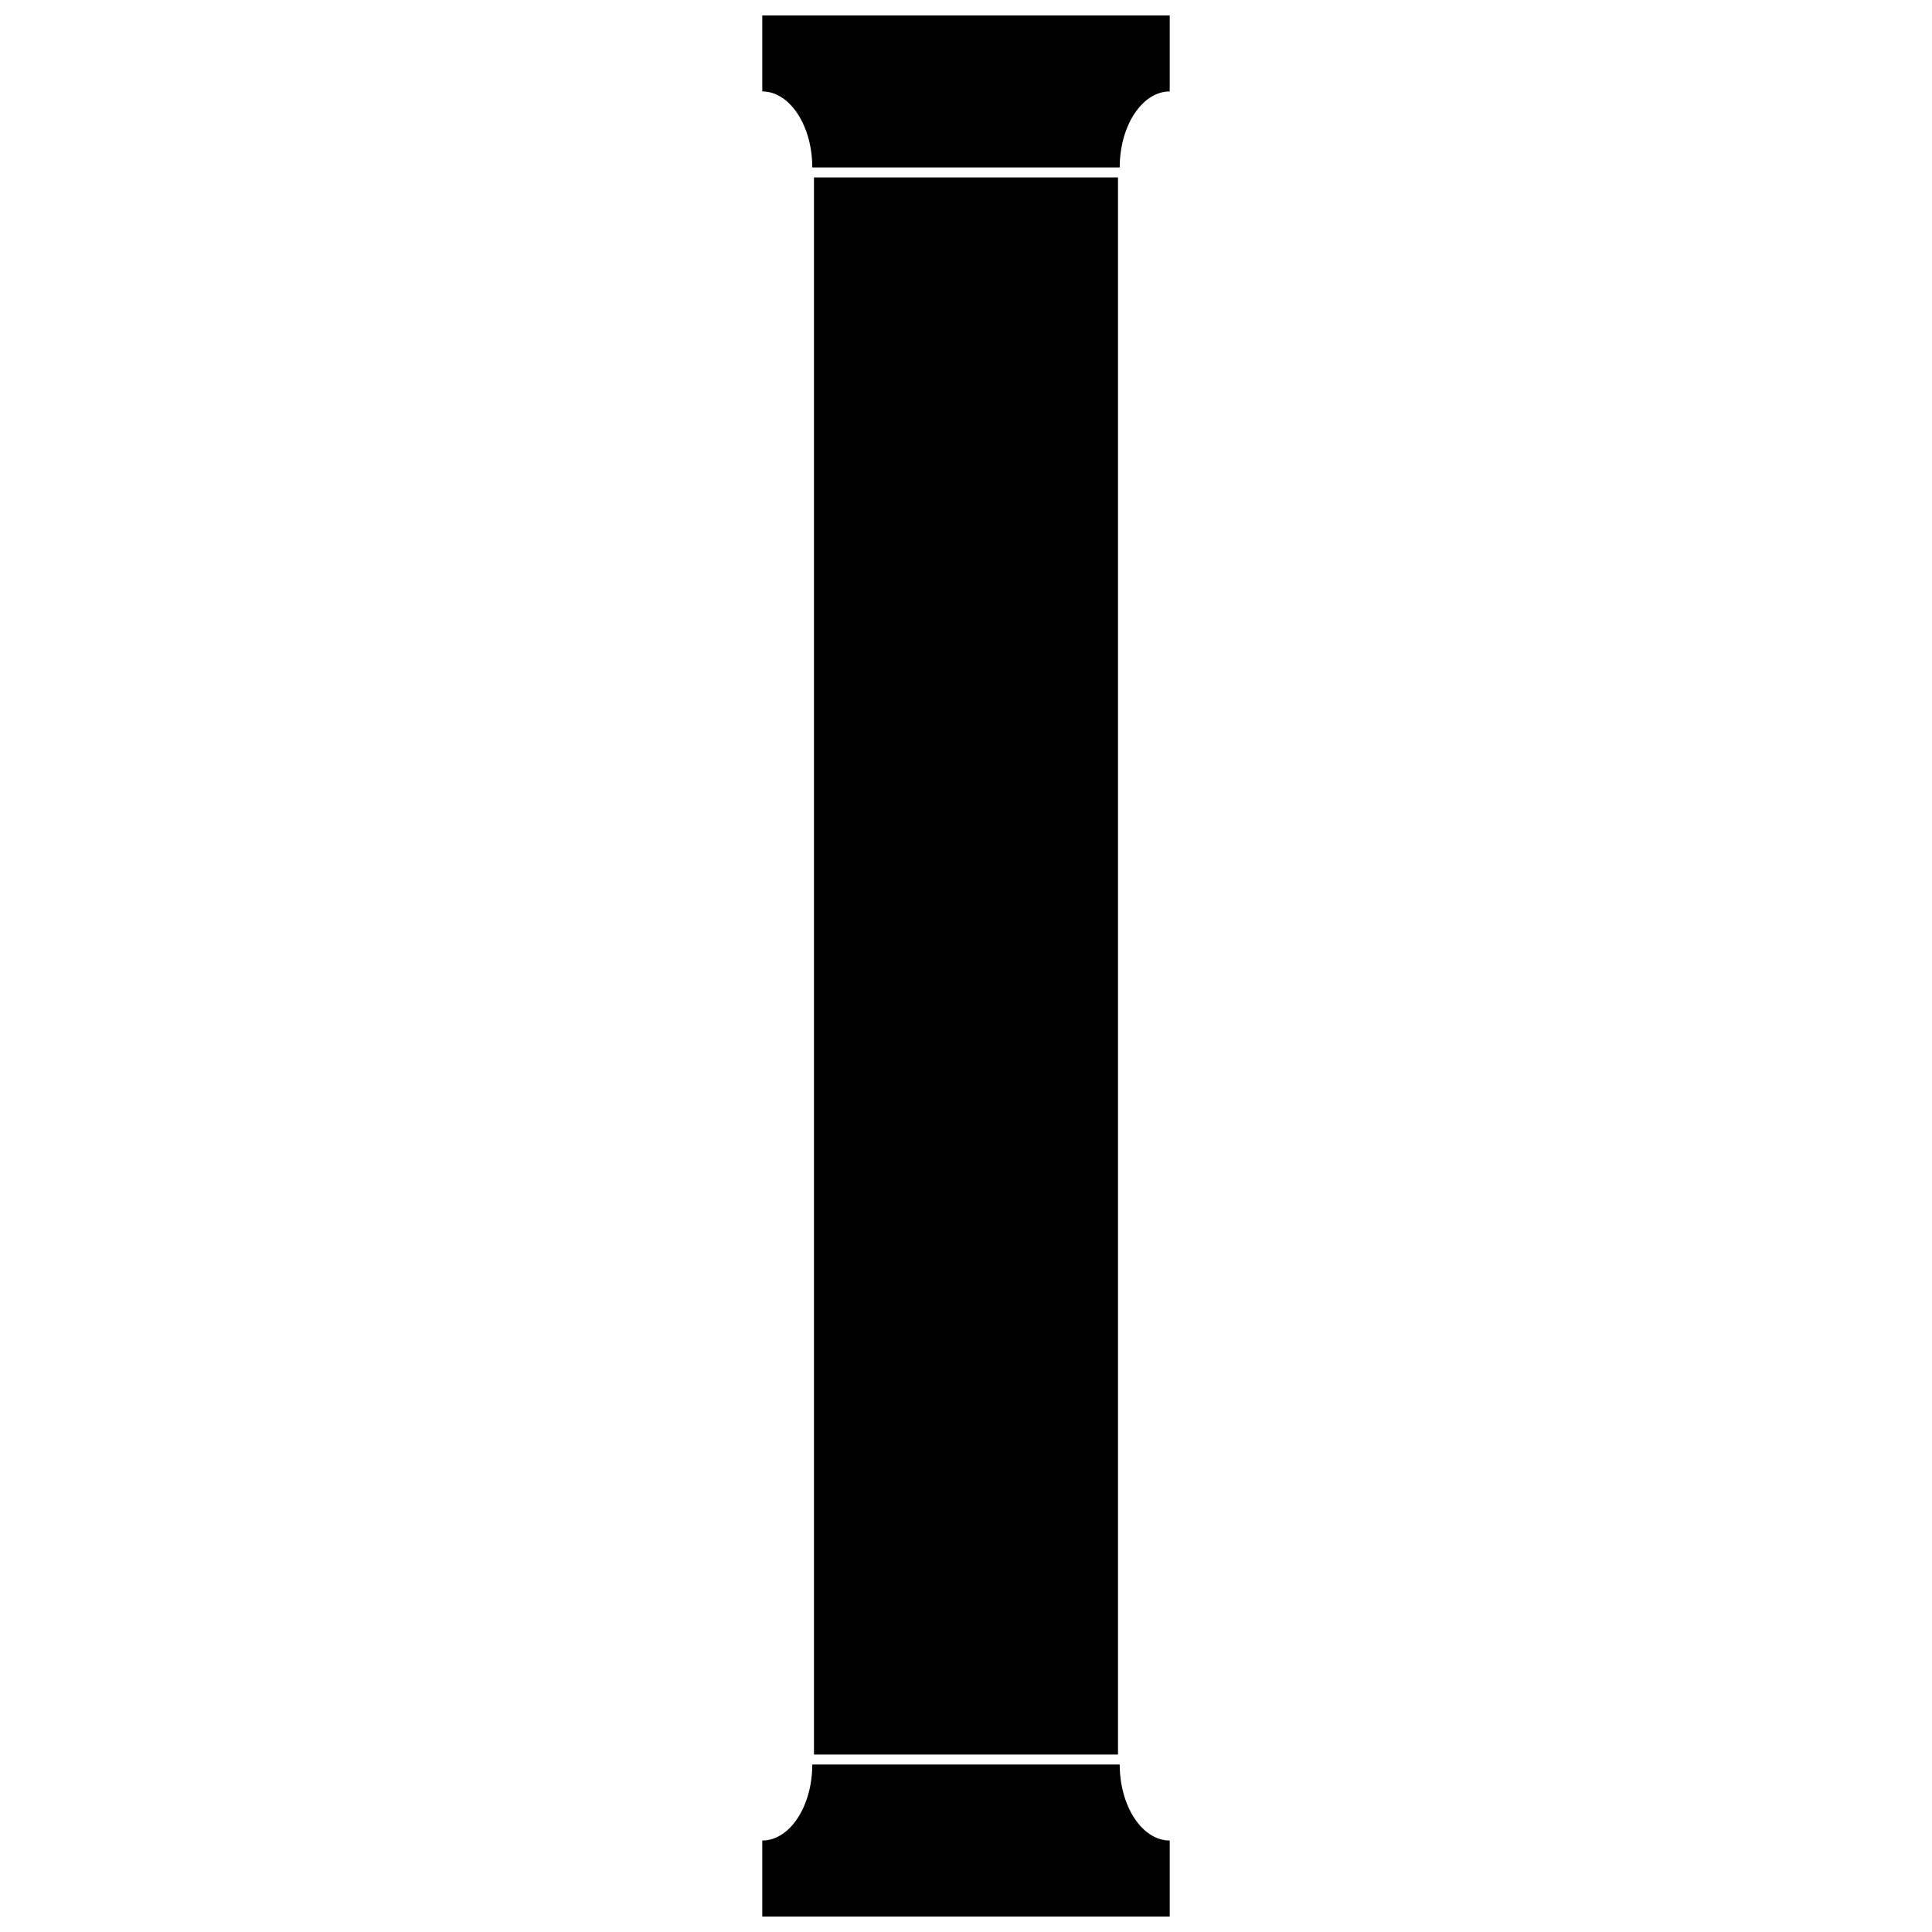
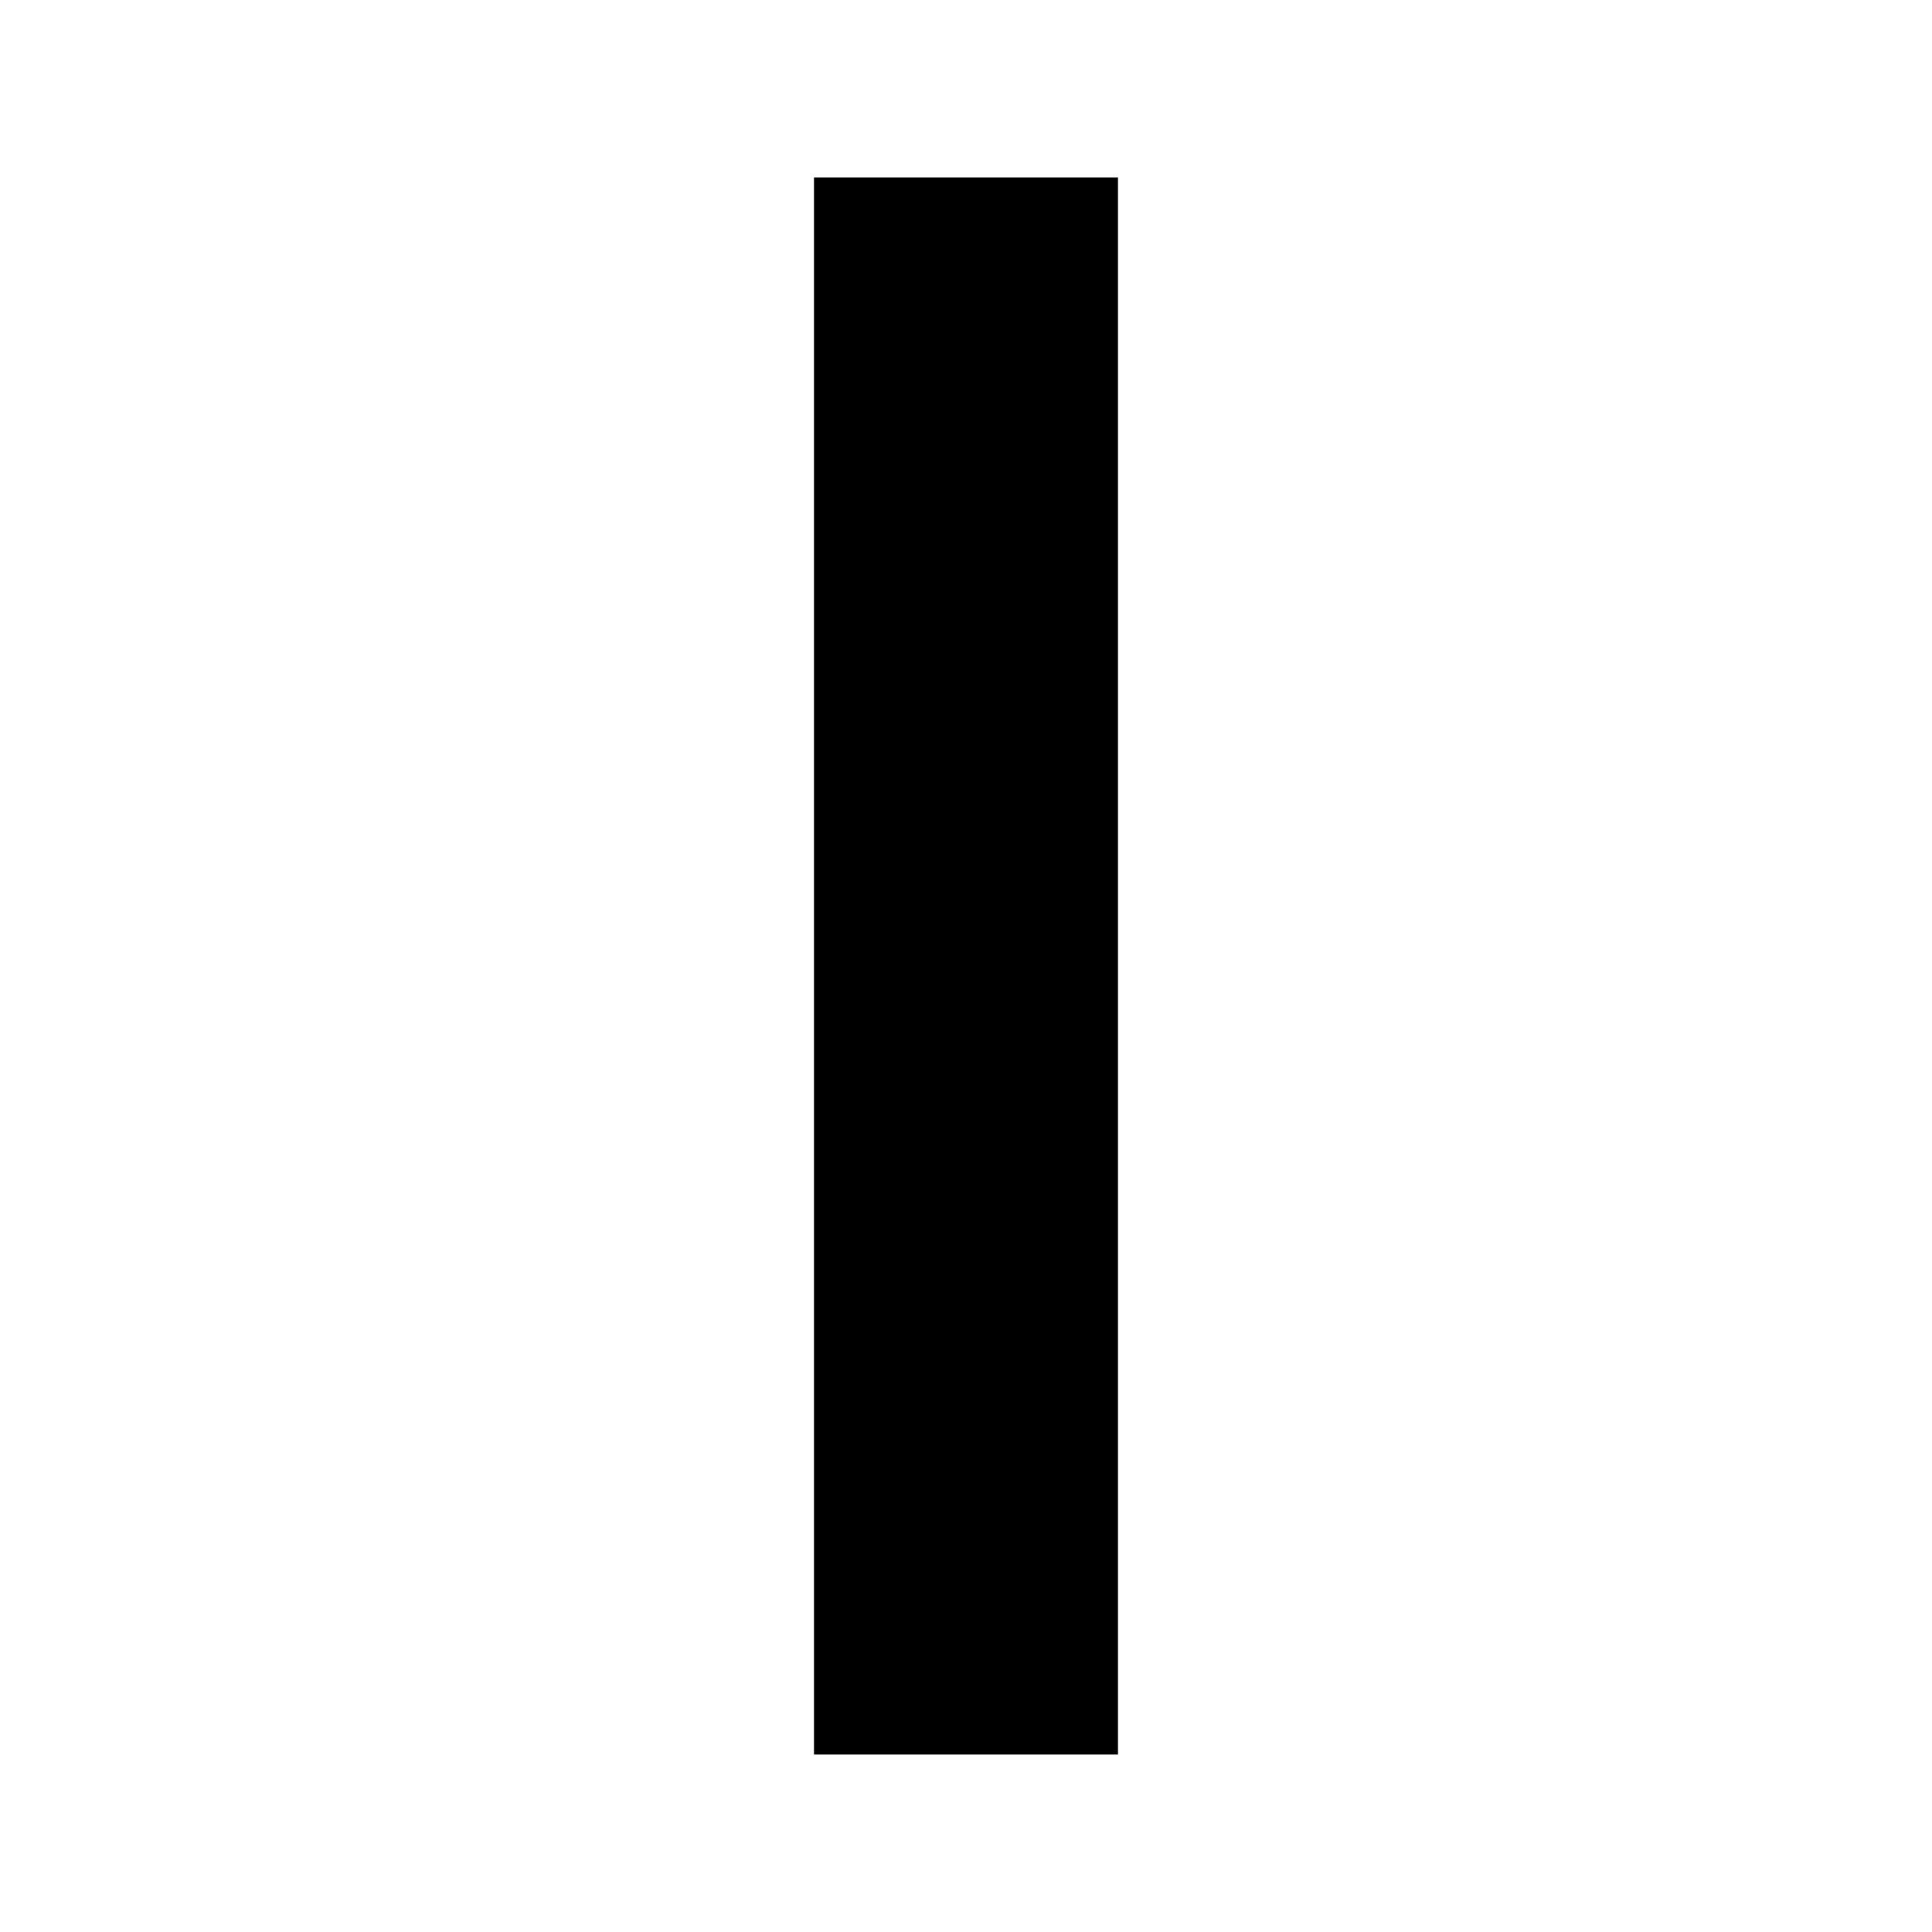
<svg xmlns="http://www.w3.org/2000/svg" width="800px" height="800px" version="1.1" viewBox="144 144 512 512">
  <defs>
    <clipPath id="b">
-       <path d="m346 148.09h108v40.906h-108z" />
-     </clipPath>
+       </clipPath>
    <clipPath id="a">
-       <path d="m346 611h108v40.902h-108z" />
-     </clipPath>
+       </clipPath>
  </defs>
  <path d="m359.71 191.02h80.57v417.95h-80.57z" fill-rule="evenodd" />
  <g clip-path="url(#b)">
-     <path d="m346.01 148.09h107.98v20.141c-7.289 0-13.254 9.066-13.254 20.141h-81.473c0-11.078-5.965-20.141-13.254-20.141v-20.141z" fill-rule="evenodd" />
-   </g>
+     </g>
  <g clip-path="url(#a)">
-     <path d="m346.01 651.9h107.98v-20.141c-7.289 0-13.254-9.066-13.254-20.141h-81.473c0 11.078-5.965 20.141-13.254 20.141v20.141z" fill-rule="evenodd" />
-   </g>
+     </g>
</svg>